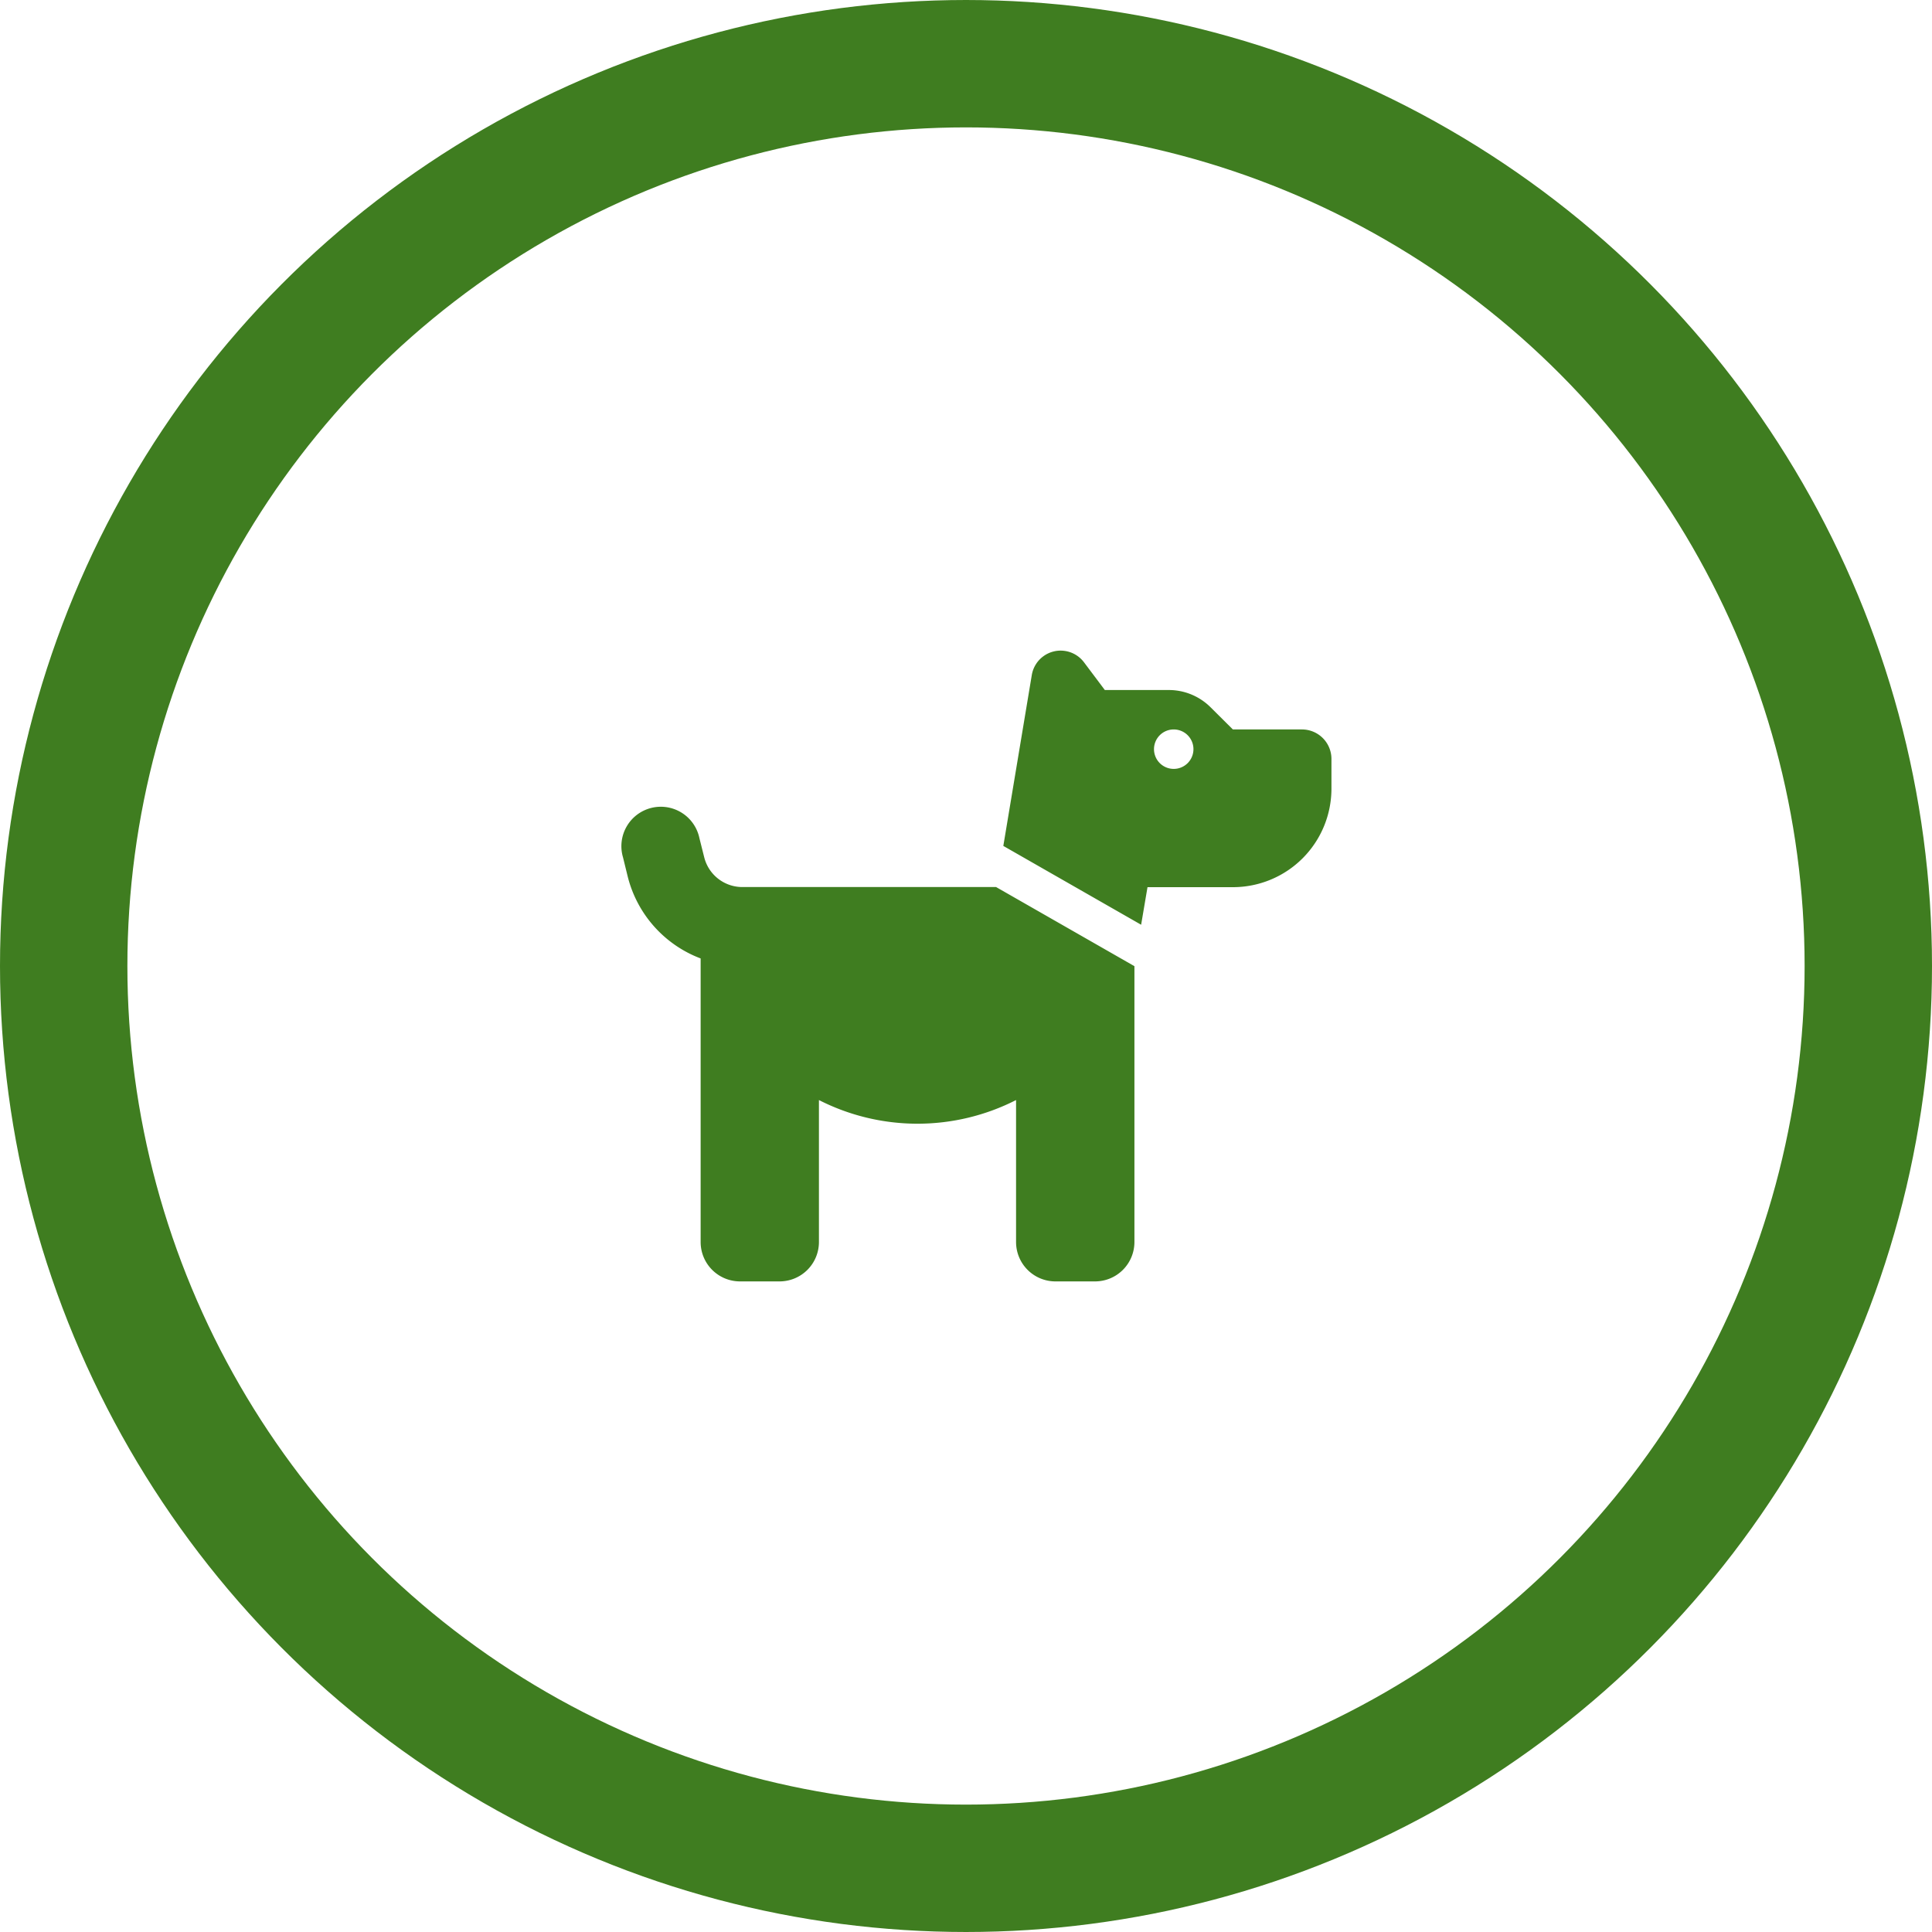
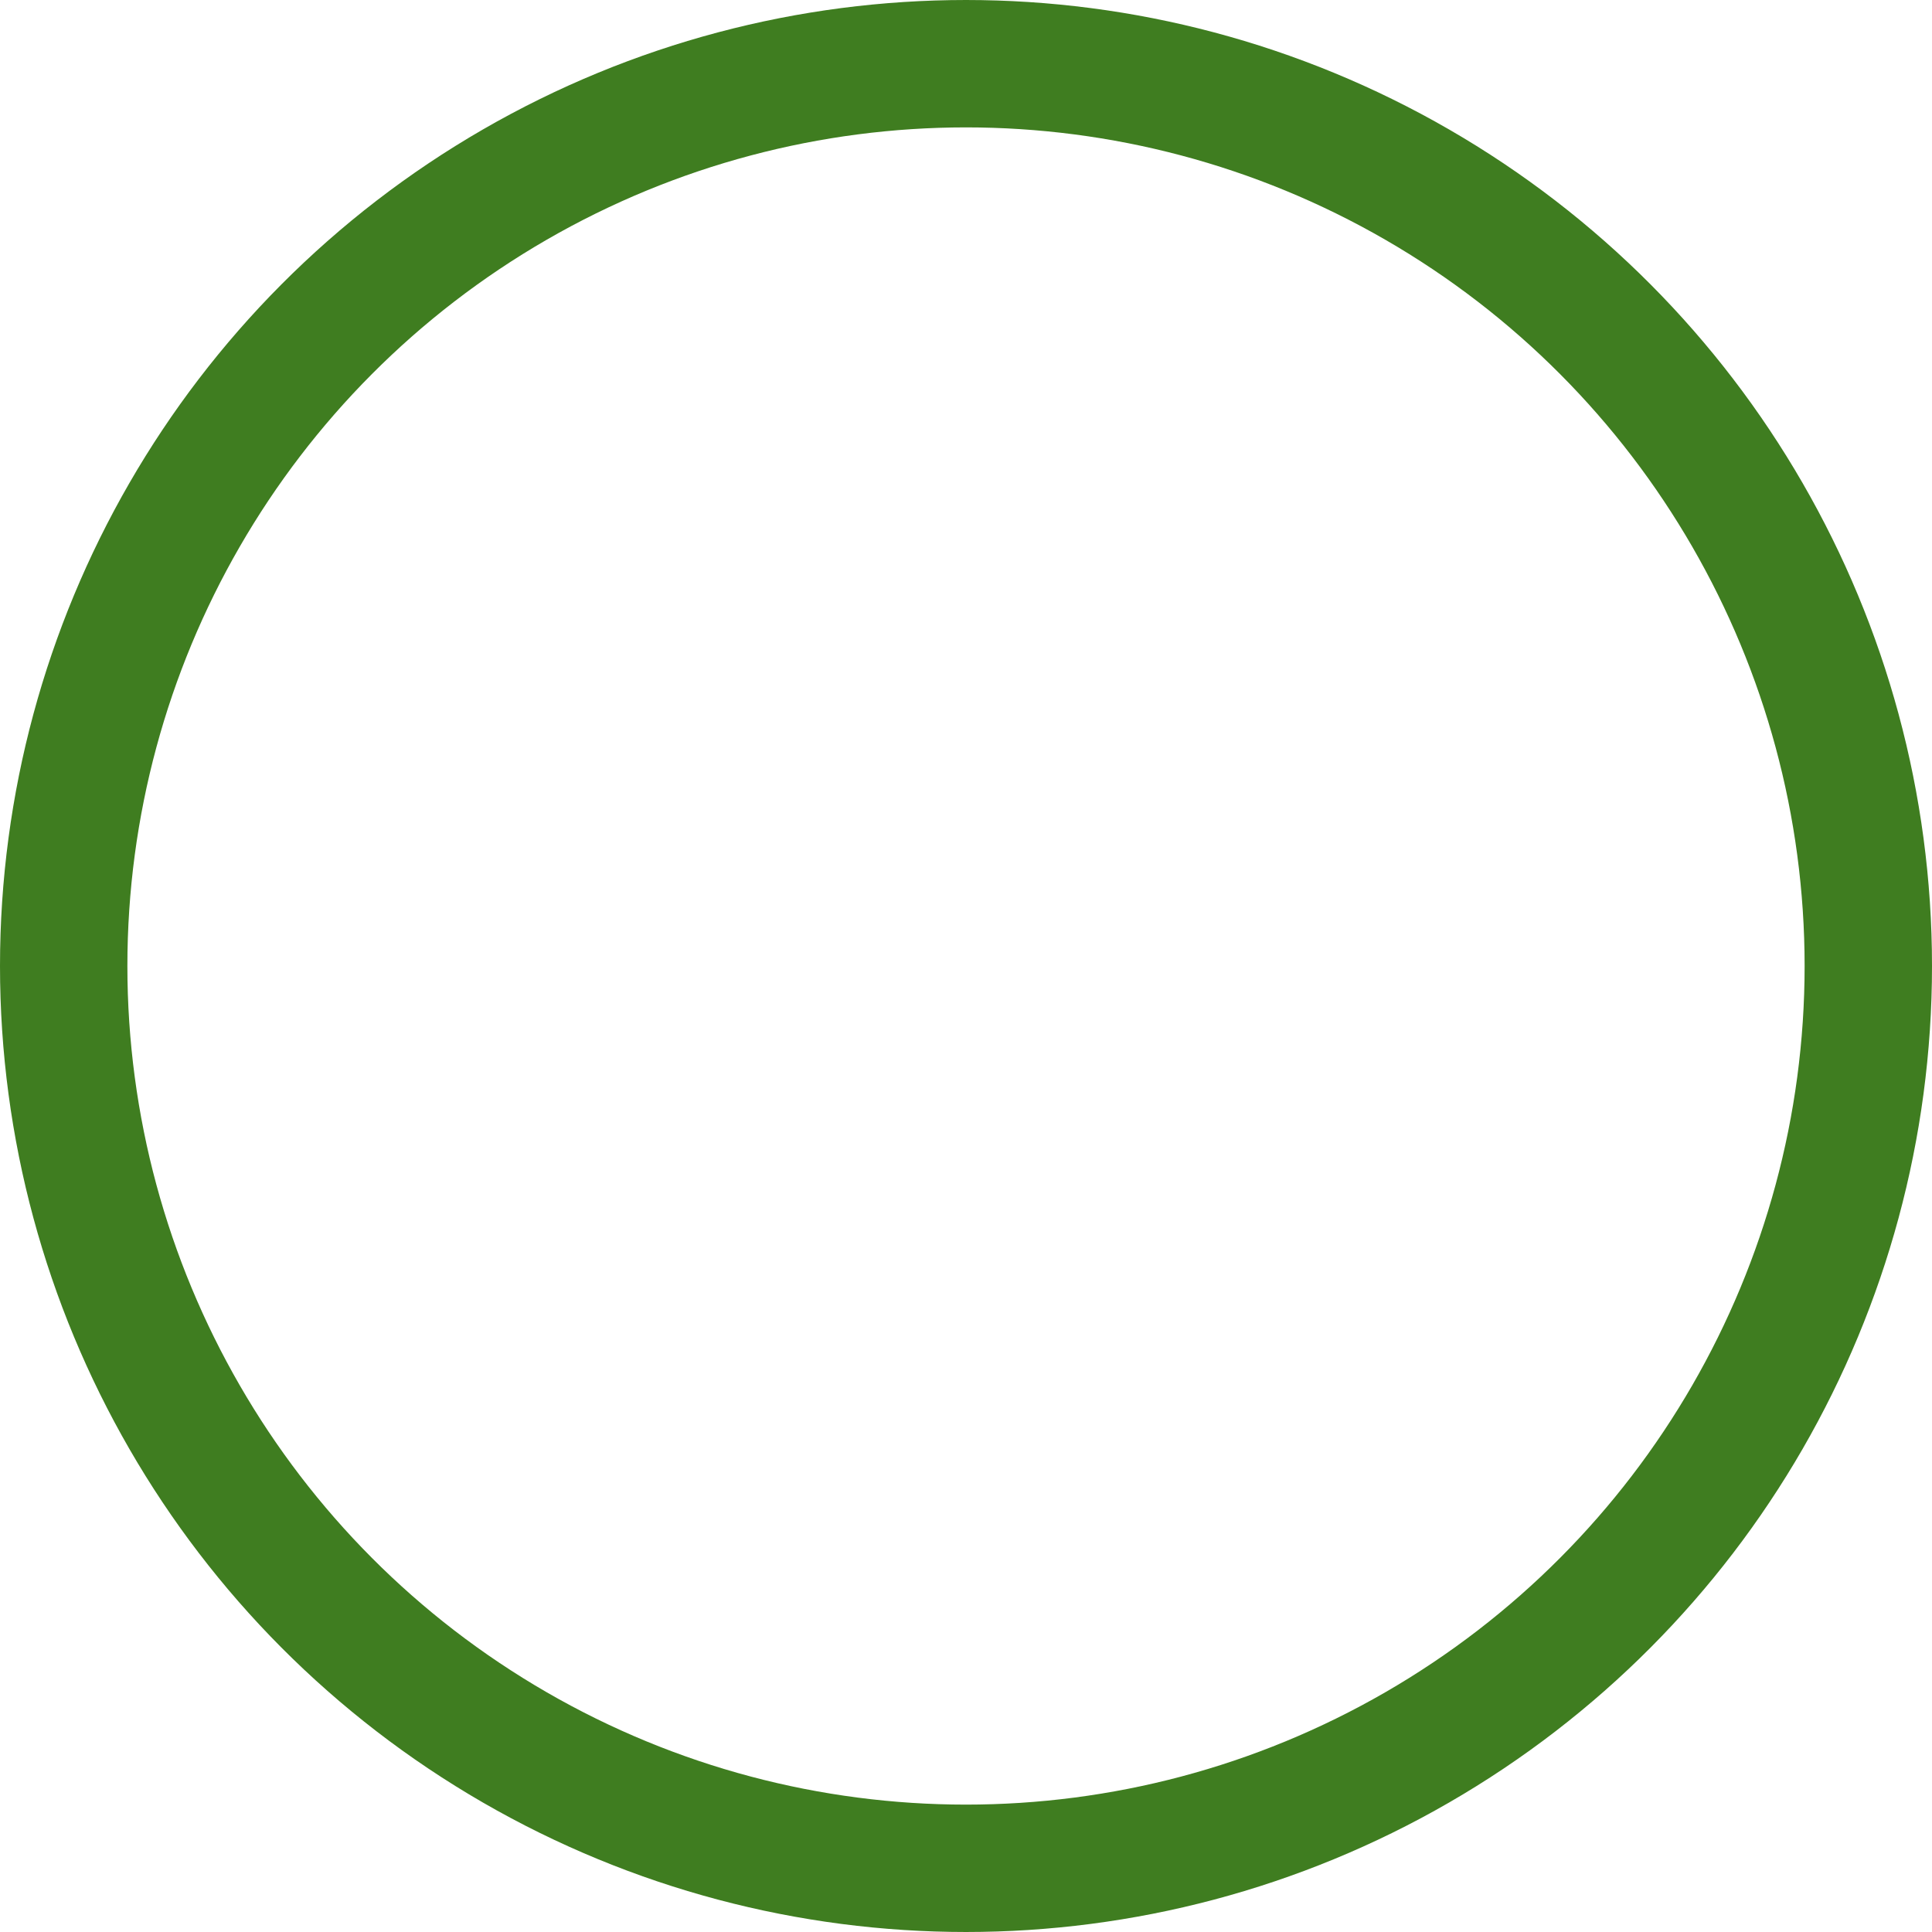
<svg xmlns="http://www.w3.org/2000/svg" width="91" height="91" viewBox="0 0 91 91">
  <g id="pes" transform="translate(-1069 -784)">
    <g id="Ellipse_3" data-name="Ellipse 3" transform="translate(1069 784)" fill="none" stroke="#3f7d20" stroke-width="6">
-       <circle cx="45.5" cy="45.5" r="45.5" stroke="none" />
      <circle cx="45.5" cy="45.5" r="42.5" fill="none" />
    </g>
-     <path id="dog-solid" d="M18,9.2l1.341-8.049A1.377,1.377,0,0,1,21.8.551l.981,1.306H25.8a2.786,2.786,0,0,1,1.967.818l1.045,1.039h3.25a1.389,1.389,0,0,1,1.393,1.393V6.5a4.641,4.641,0,0,1-4.643,4.643H24.791l-.3,1.77Zm6.175,5.664V27.855a1.855,1.855,0,0,1-1.857,1.857H20.456A1.855,1.855,0,0,1,18.6,27.855V21.17a10.229,10.229,0,0,1-9.285,0v6.685a1.855,1.855,0,0,1-1.857,1.857H5.6a1.855,1.855,0,0,1-1.857-1.857V14.5A5.571,5.571,0,0,1,.307,10.637l-.221-.9a1.857,1.857,0,1,1,3.6-.9l.226.9a1.851,1.851,0,0,0,1.8,1.4H17.659ZM26.955,4.643a.929.929,0,1,0-.929.929A.929.929,0,0,0,26.955,4.643Z" transform="translate(1098.258 814.644)" fill="#3f7d20" />
  </g>
</svg>